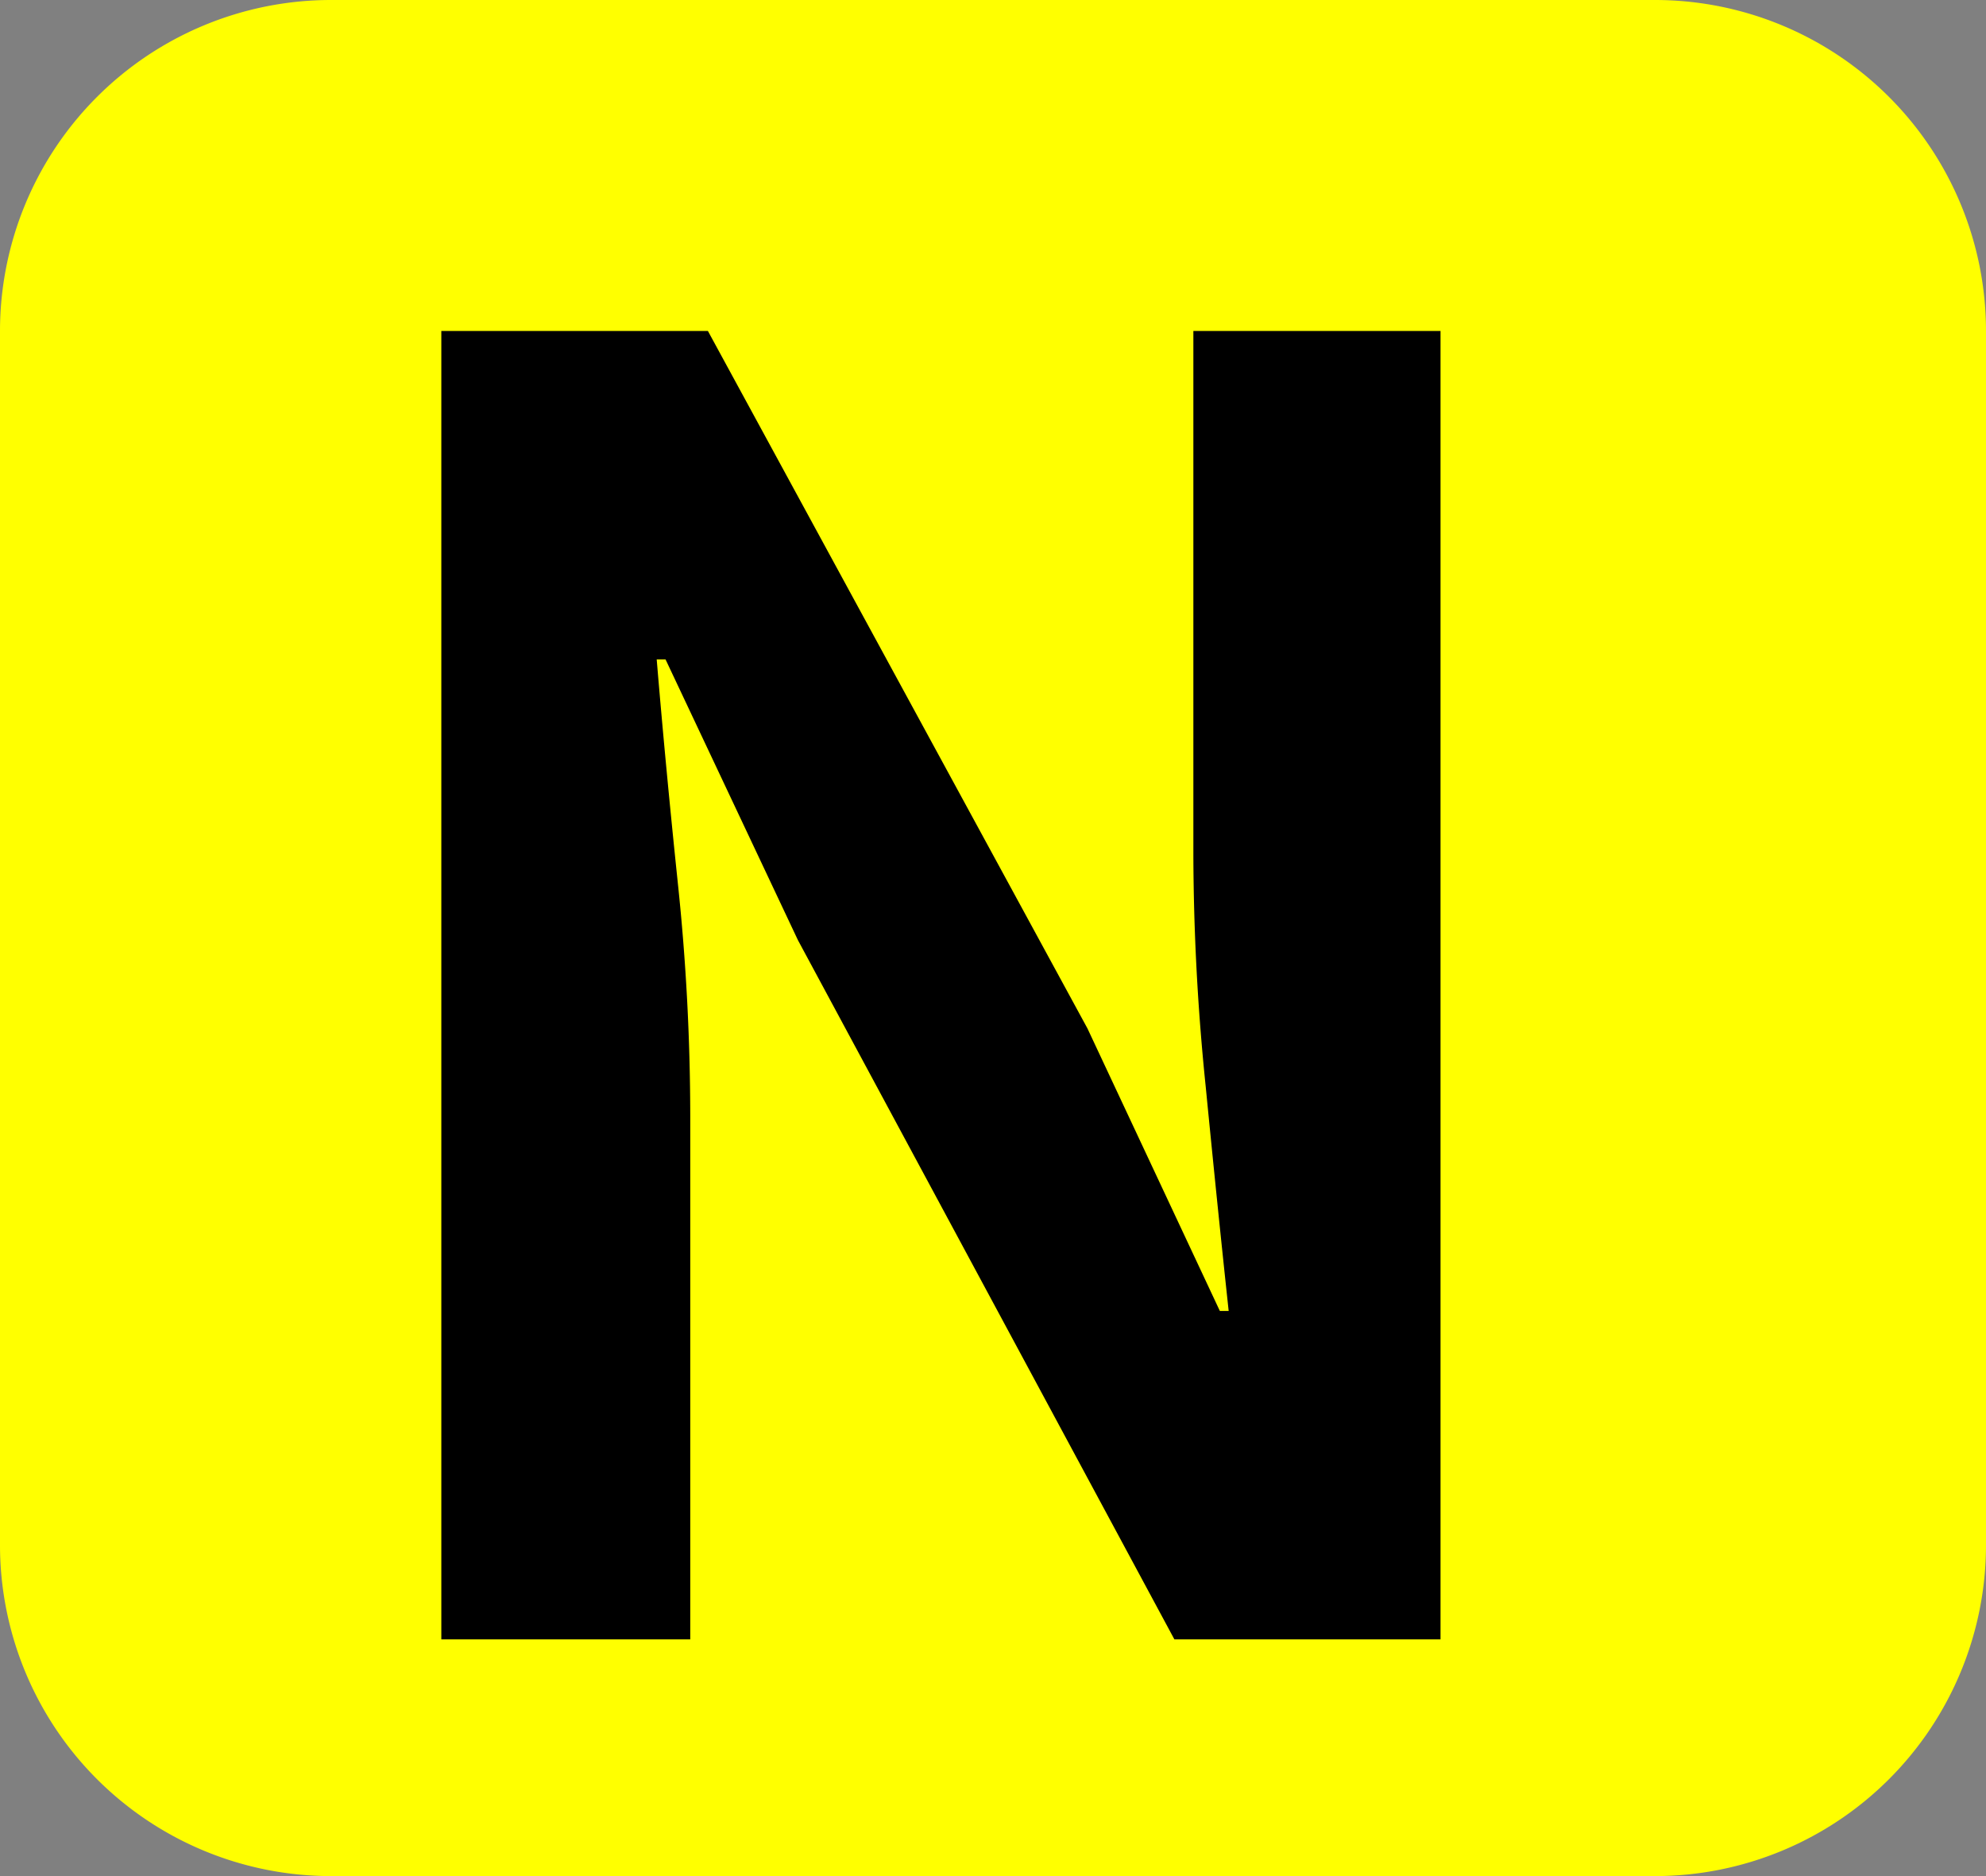
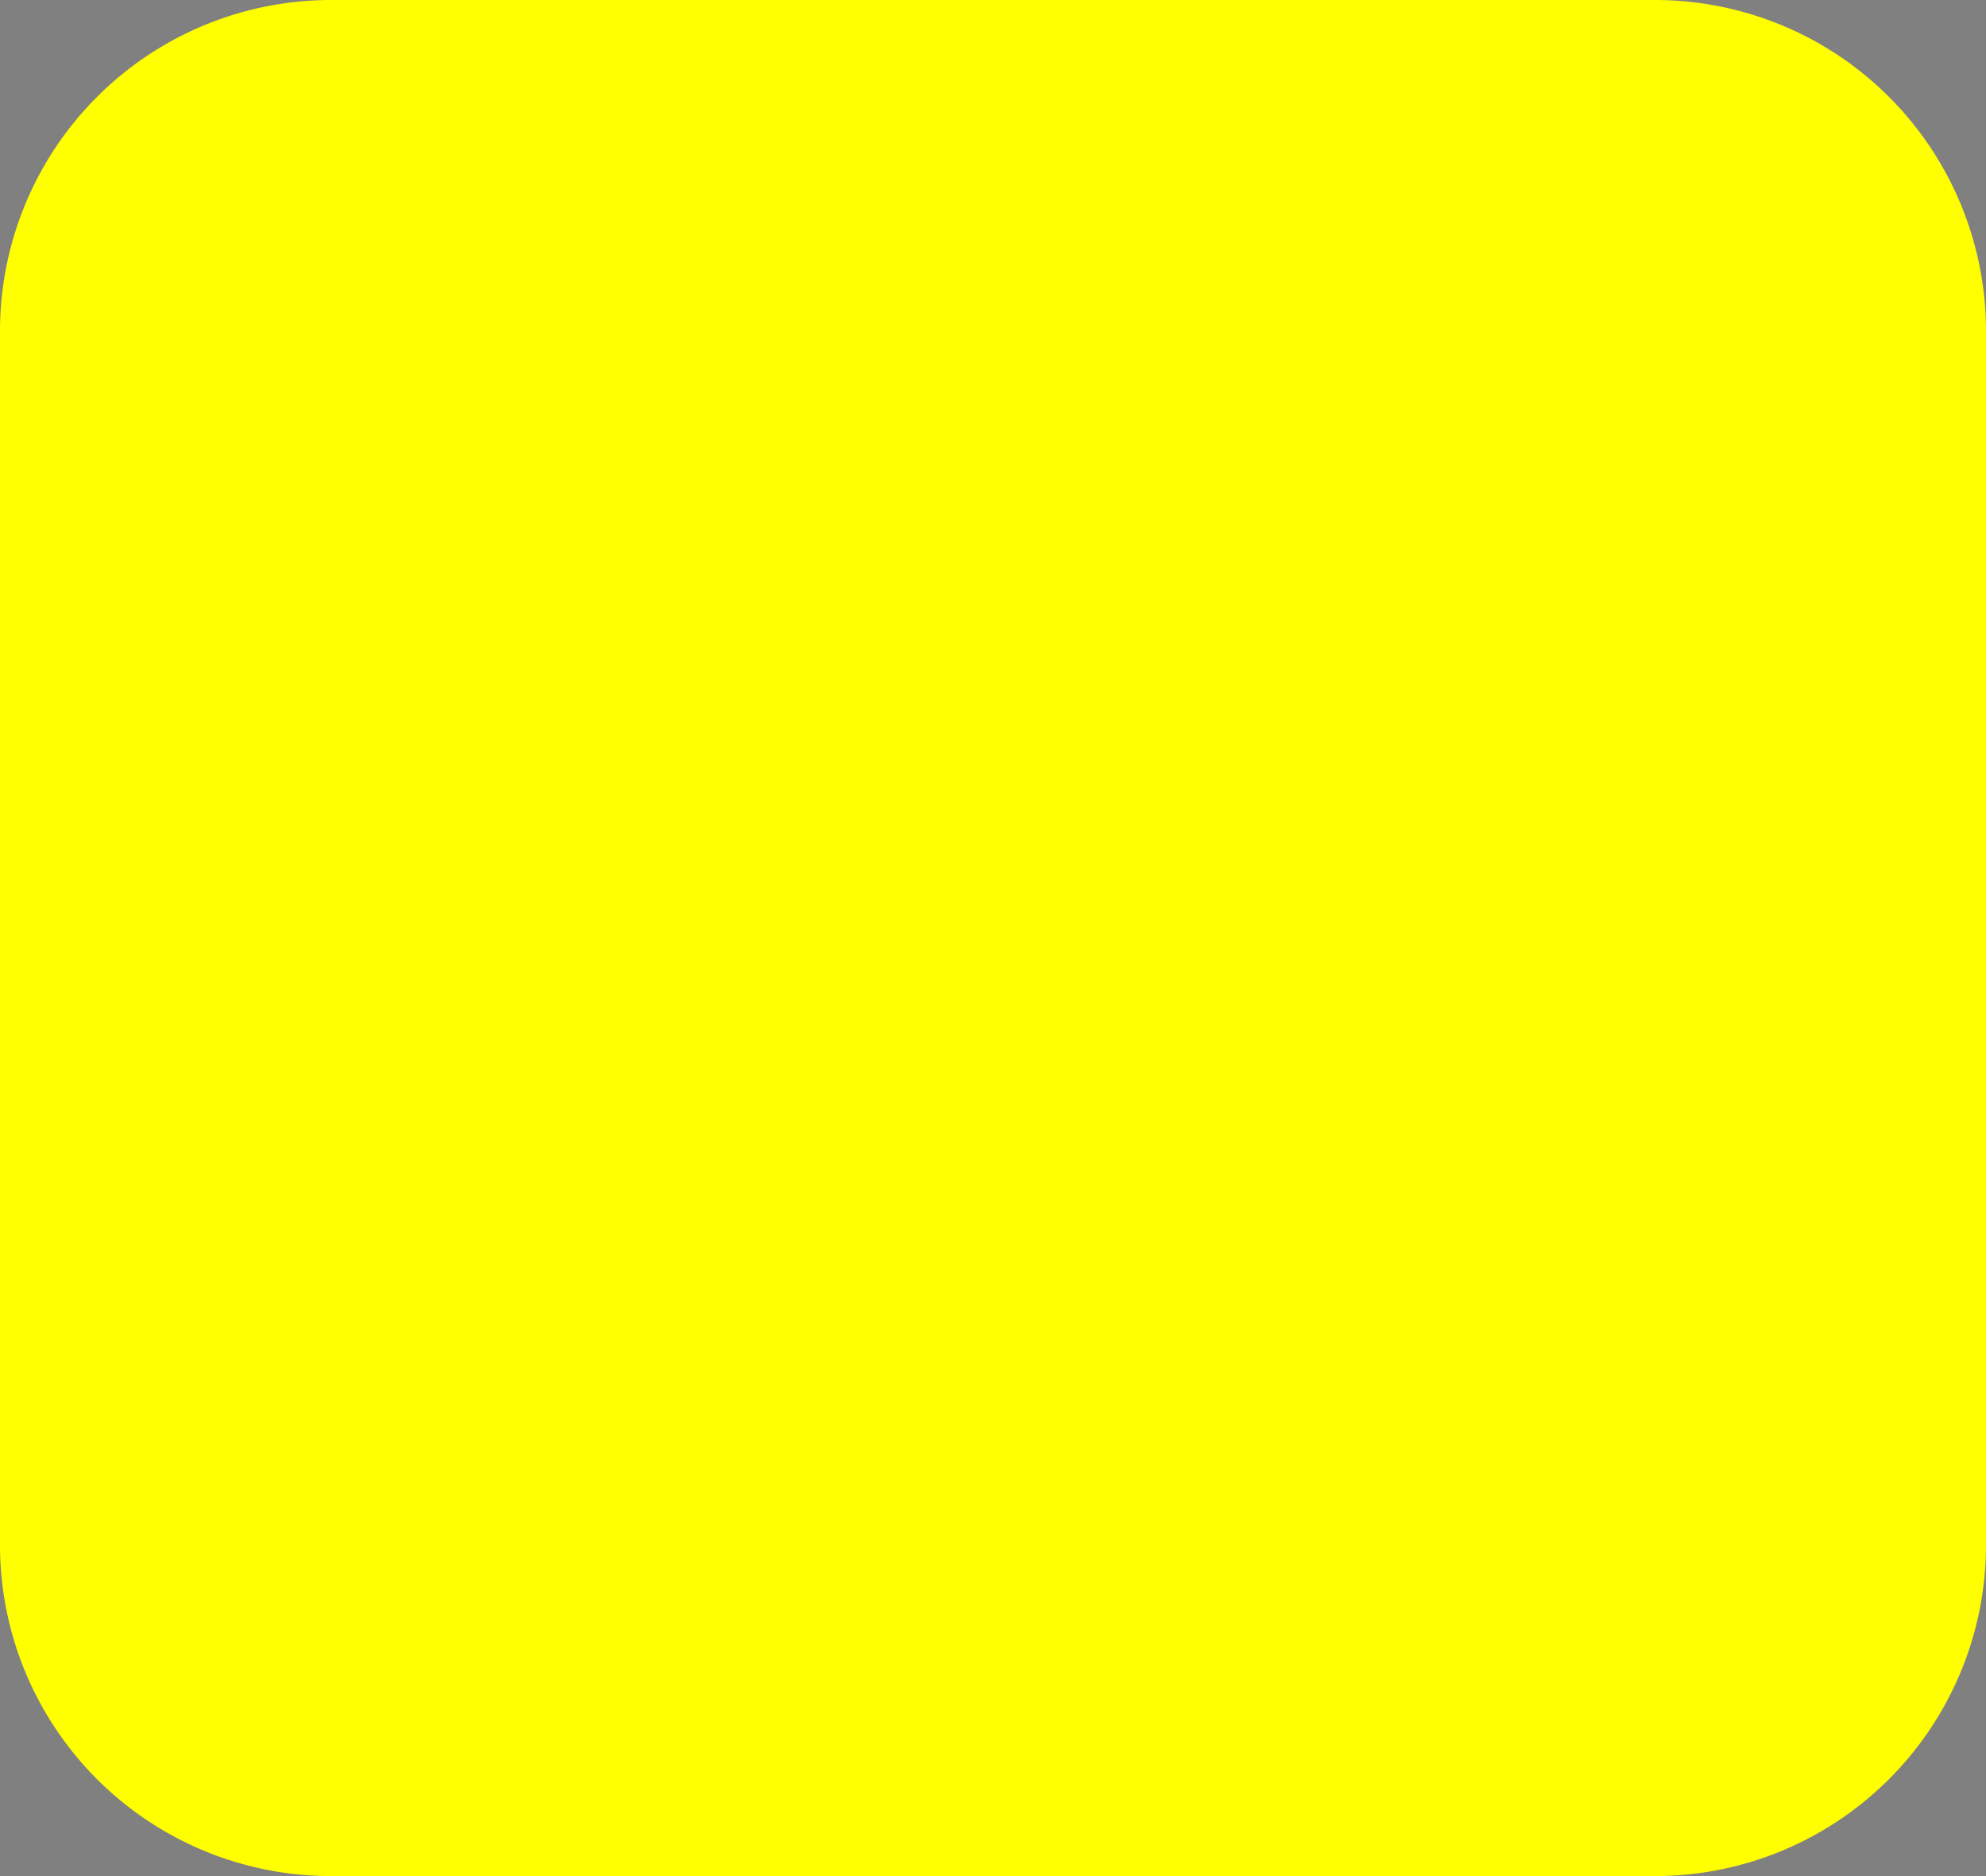
<svg xmlns="http://www.w3.org/2000/svg" width="18" height="17" viewBox="0 0 18 17">
  <rect x="0" y="0" width="18" height="17" fill="#808080" stroke="none" />
  <g id="グループ_19321" data-name="グループ 19321" transform="translate(4590 17445)">
    <path id="パス_35413" data-name="パス 35413" d="M3,0H15a3,3,0,0,1,3,3V14a3,3,0,0,1-3,3H3a3,3,0,0,1-3-3V3A3,3,0,0,1,3,0Z" transform="translate(-4590 -17445)" fill="#ff0" />
-     <path id="パス_34453" data-name="パス 34453" d="M1.456,19V7.144H3.872l3.44,6.32,1.2,2.56h.08q-.1-.928-.208-2.032a20.951,20.951,0,0,1-.112-2.112V7.144h2.24V19H8.1L4.688,12.664l-1.2-2.544h-.08q.08.96.192,2.032a20.169,20.169,0,0,1,.112,2.1V19Z" transform="translate(-4587.456 -17449.145)" />
  </g>
</svg>